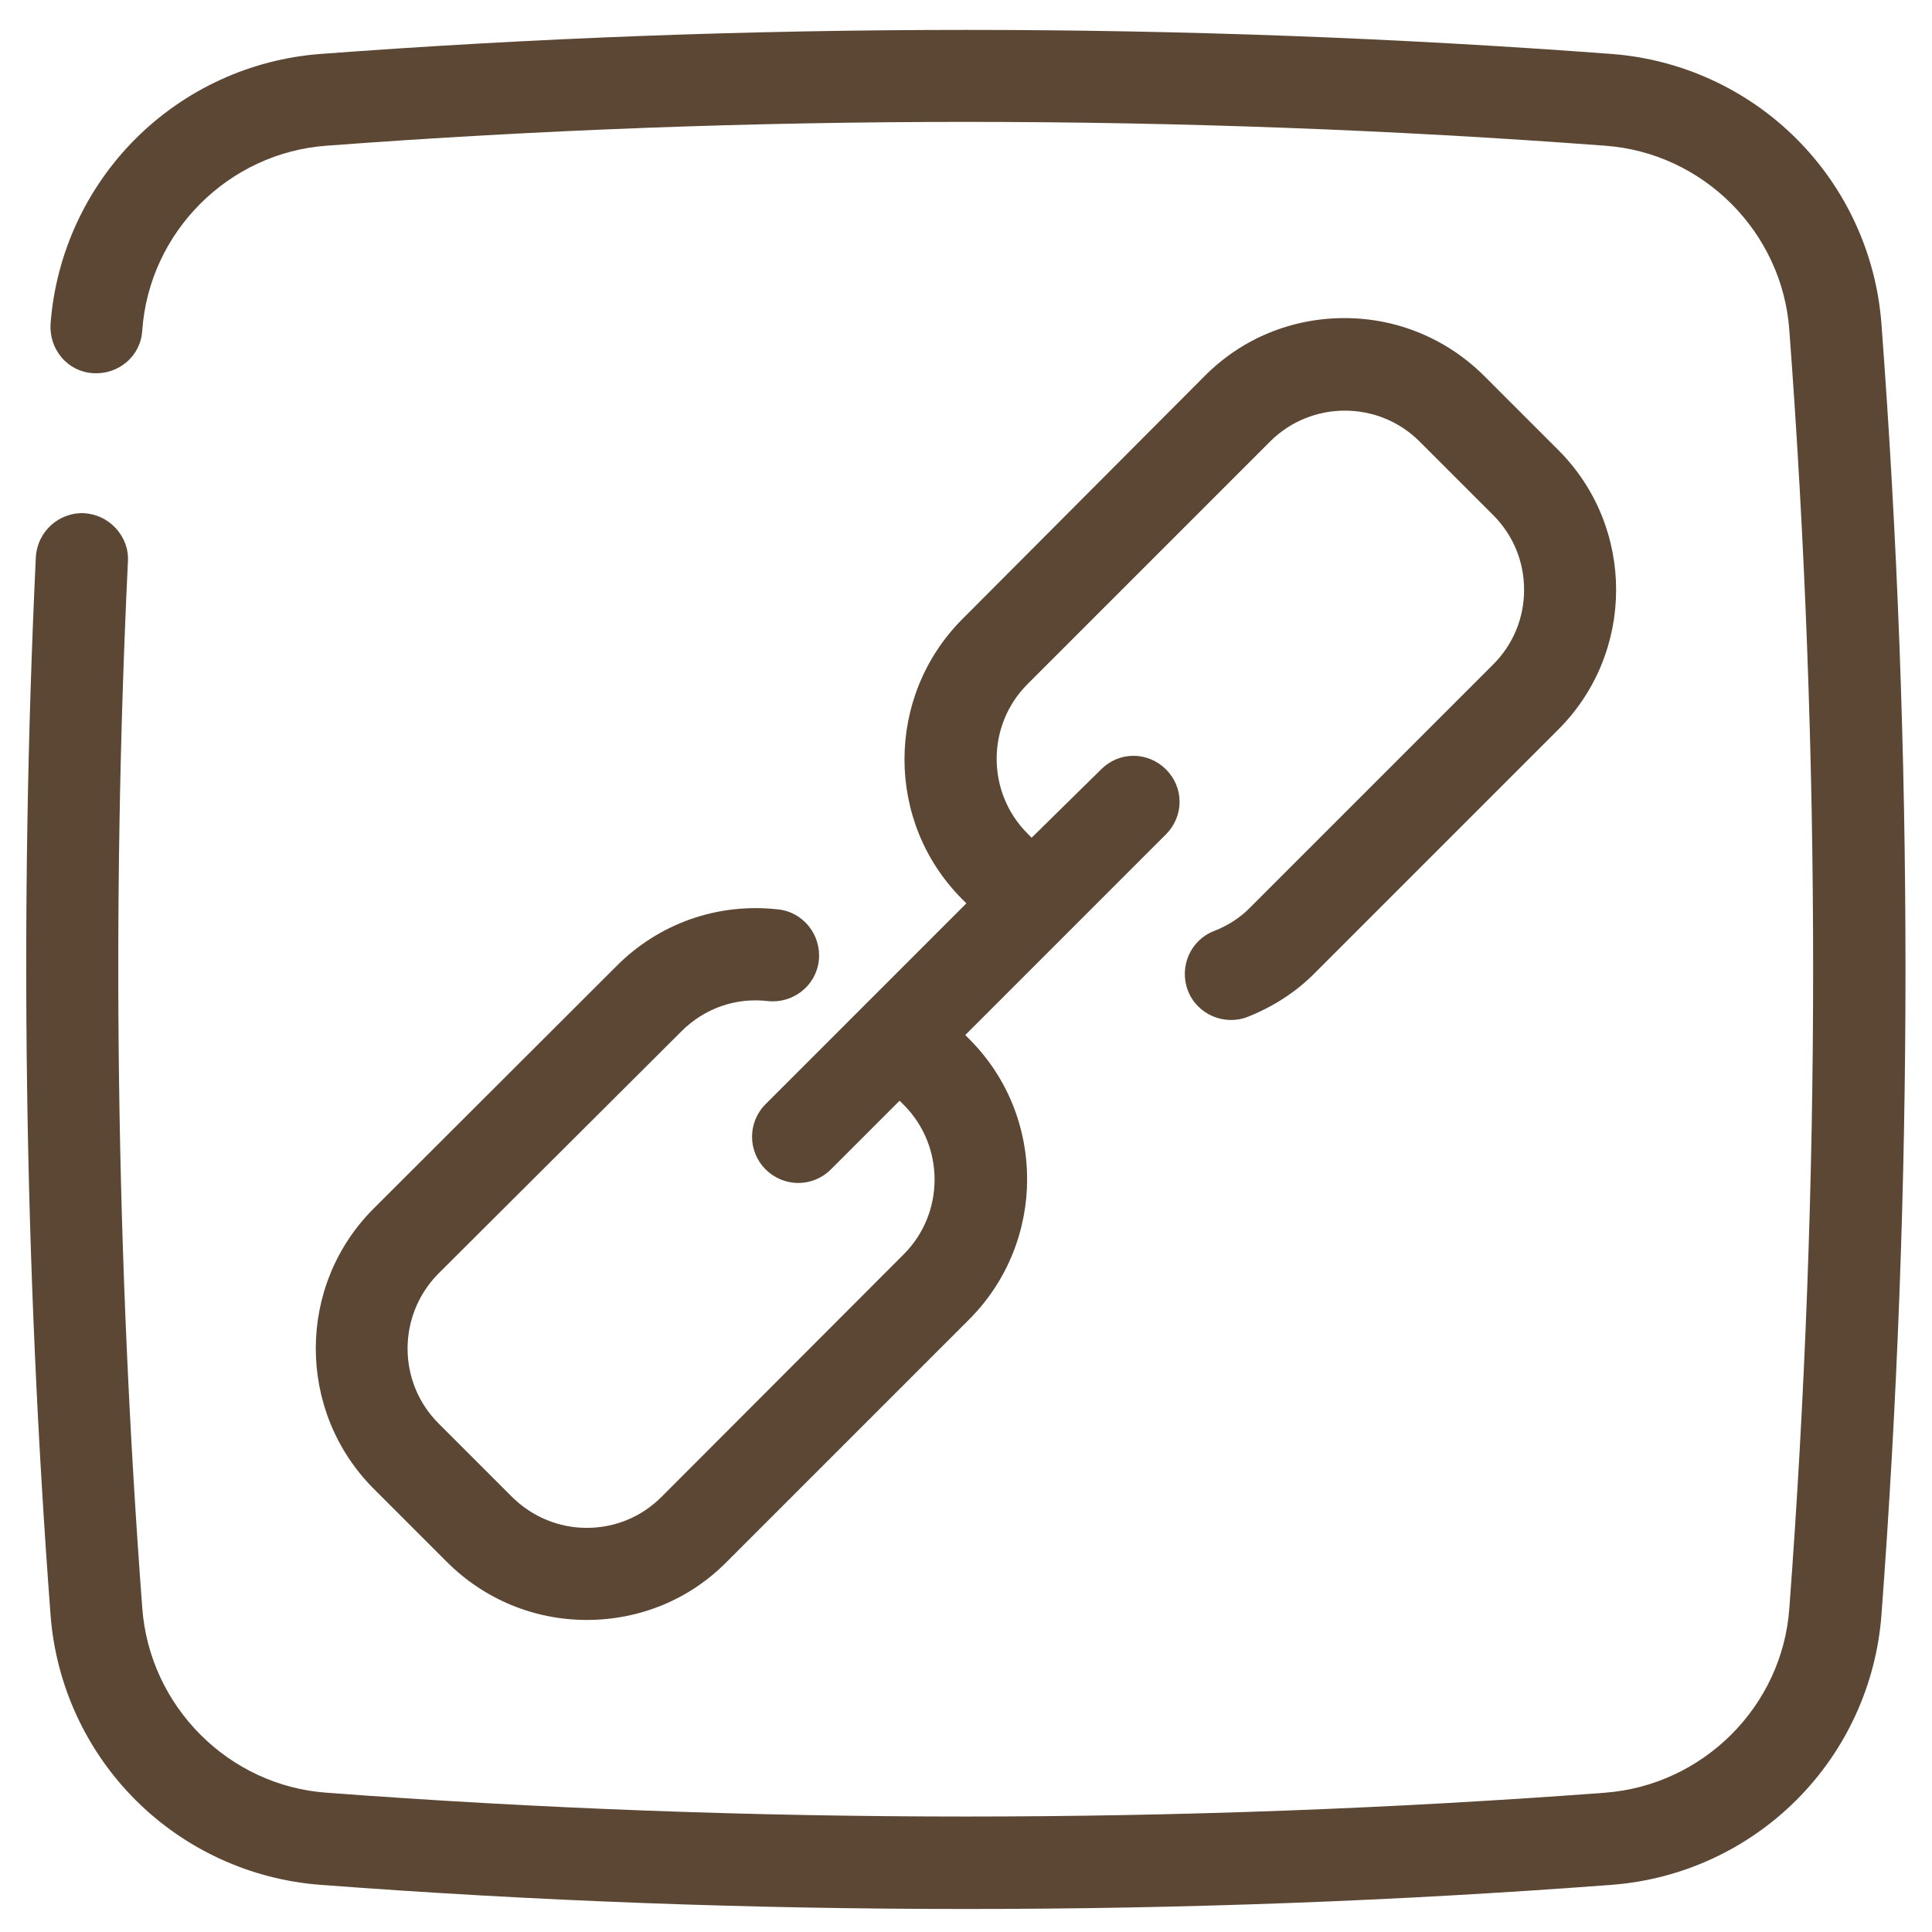
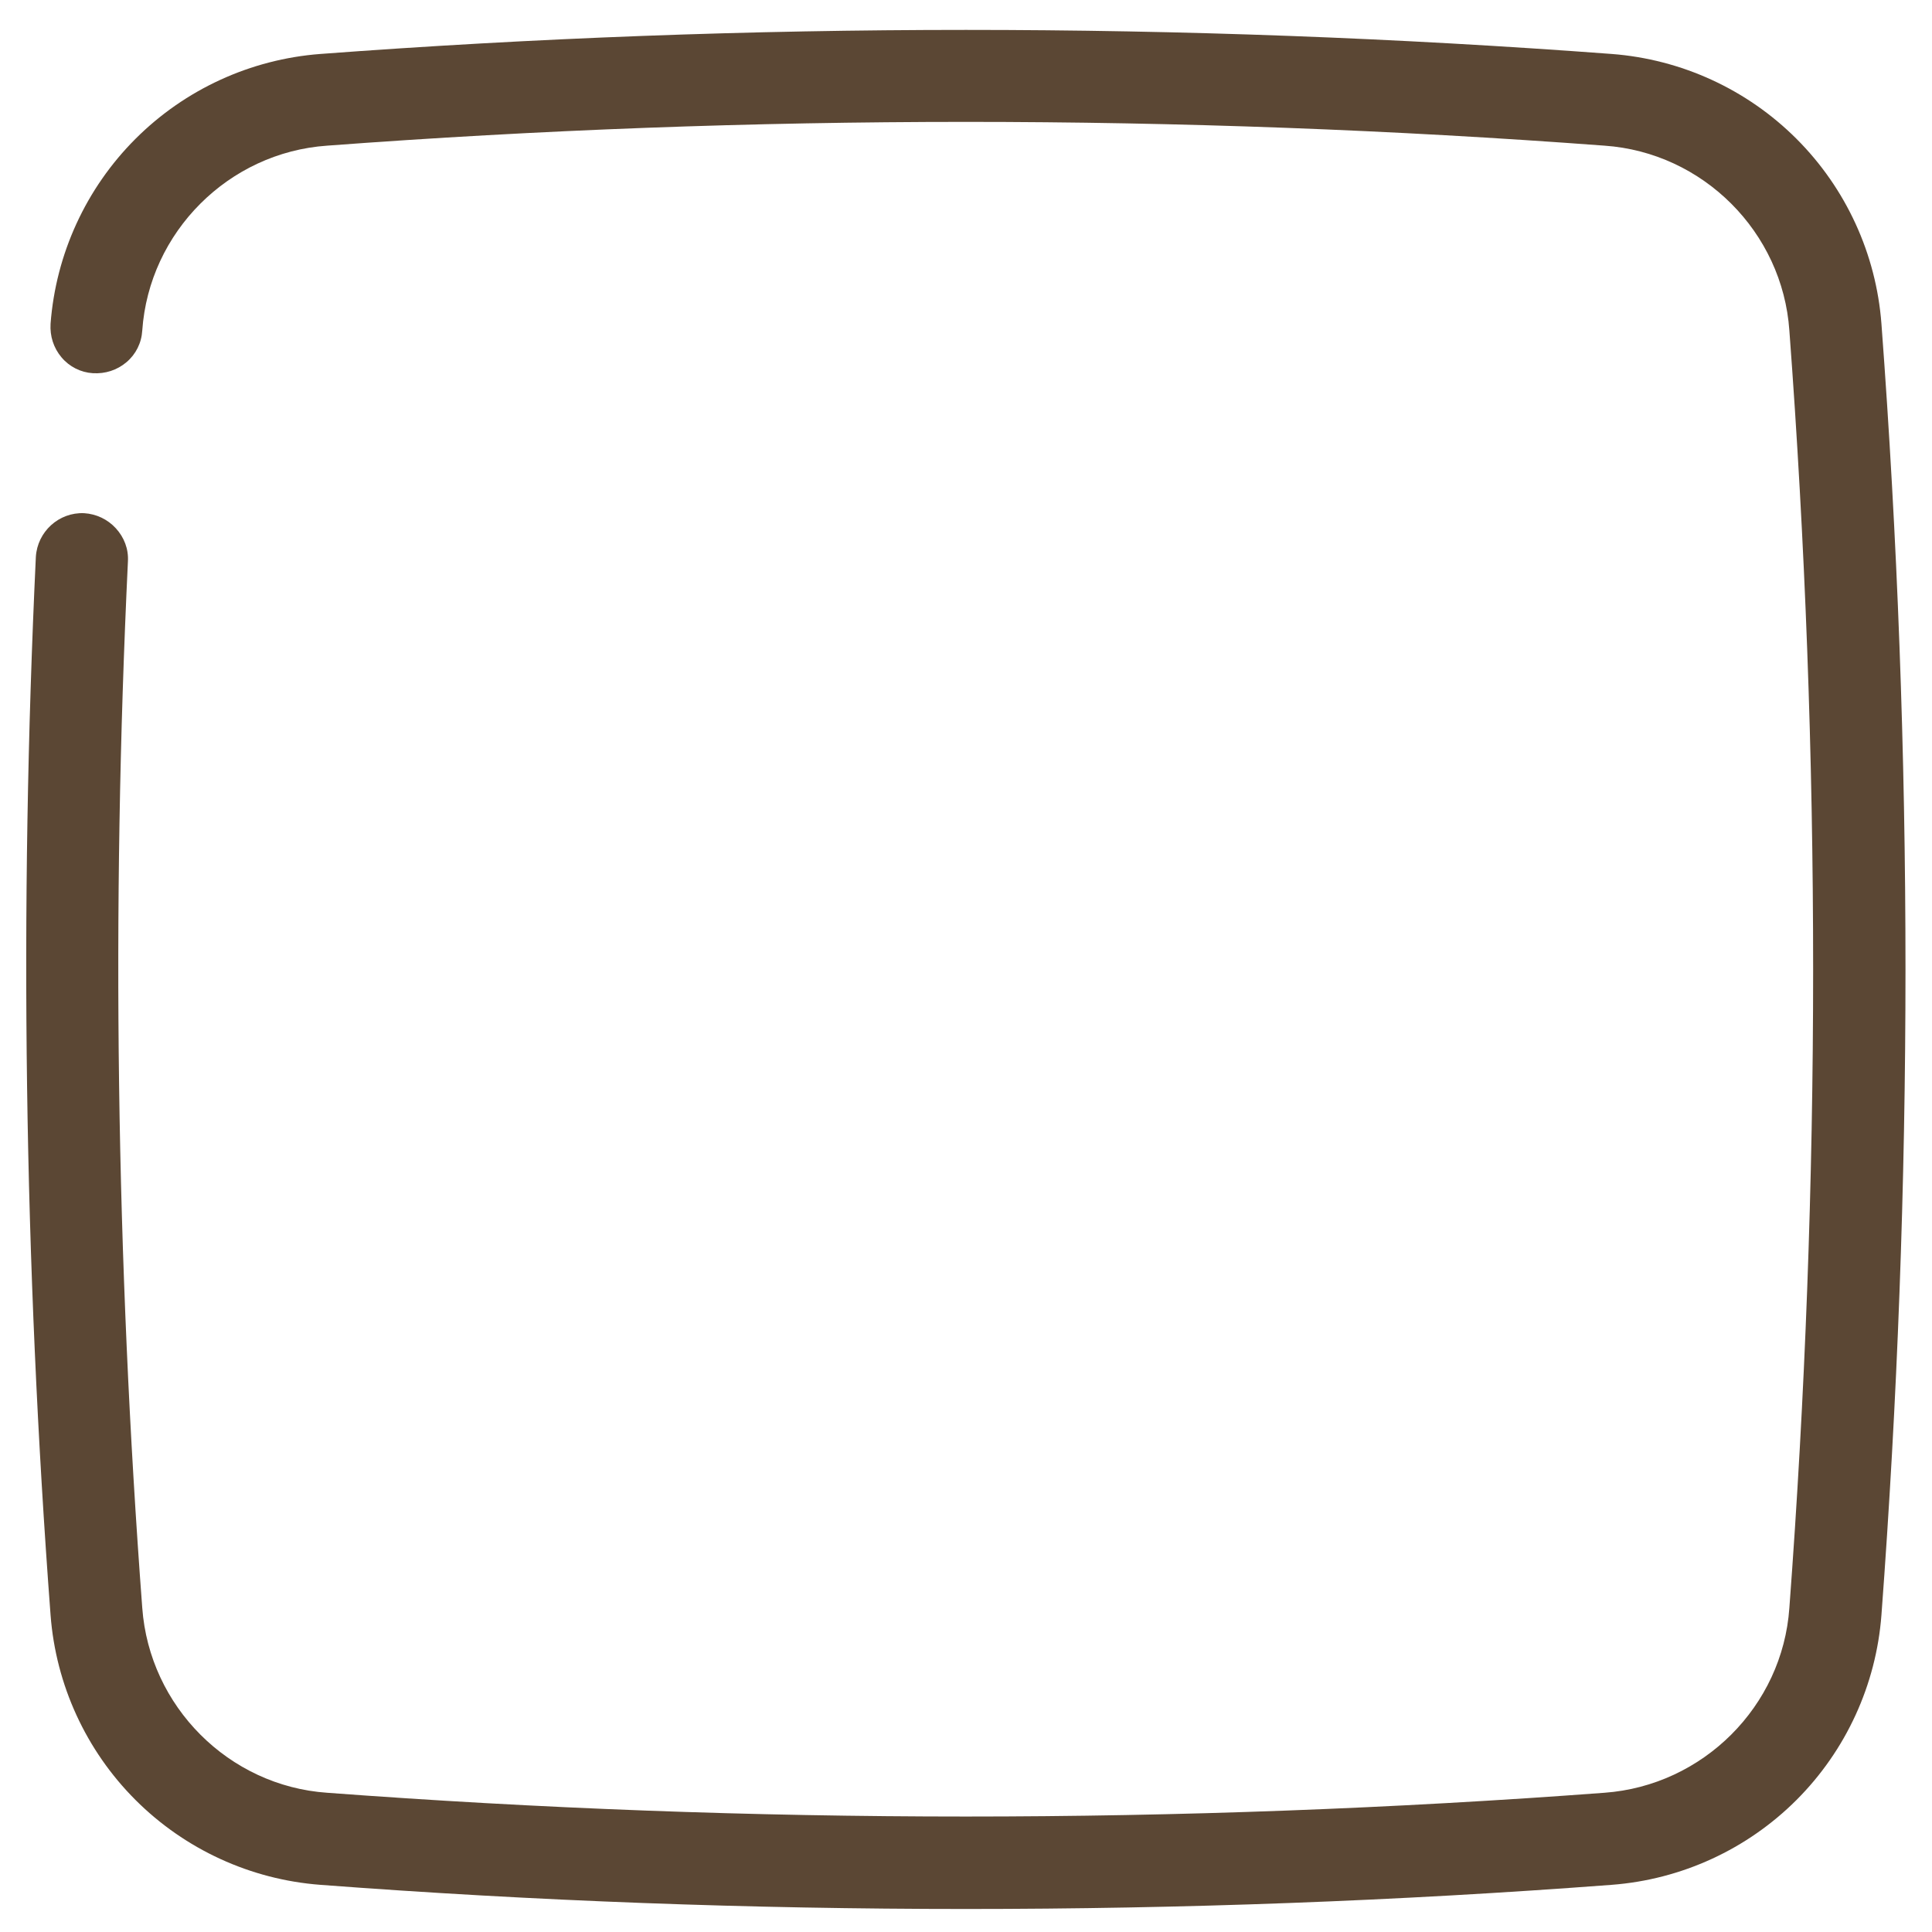
<svg xmlns="http://www.w3.org/2000/svg" id="Calque_1" x="0px" y="0px" viewBox="0 0 512 512" style="enable-background:new 0 0 512 512;" xml:space="preserve">
  <style type="text/css">
	.st0{fill:#5B4734;}
</style>
  <g>
-     <path class="st0" d="M180.6,273.3c6.1-6.1,14.4-9,22.9-8c6.7,0.7,12.8-4.1,13.5-10.8c0.7-6.7-4.1-12.8-10.8-13.5   c-16-1.8-31.6,3.7-42.9,15.1L99,320.3c-20.4,20.4-20.4,53.6-0.1,74.1l0,0l19.5,19.5c9.9,9.9,23.1,15.4,37.1,15.4c0,0,0,0,0,0   c14,0,27.2-5.4,37-15.3l64.4-64.4c20.4-20.5,20.4-53.8,0-74.2l-1.1-1.1l53.2-53.2c2.3-2.3,3.6-5.4,3.6-8.6c0-3.3-1.3-6.3-3.6-8.6   c-2.3-2.3-5.4-3.6-8.6-3.6c-3.3,0-6.3,1.3-8.6,3.6L273.4,222l-1.1-1.1c-10.9-10.9-10.9-28.7,0-39.6l64.3-64.3   c10.9-10.9,28.7-10.9,39.6,0l19.5,19.5c5.3,5.3,8.2,12.3,8.2,19.8c0,7.5-2.9,14.5-8.2,19.8l-64.3,64.3c-2.7,2.8-6,4.9-9.6,6.3   c-6.3,2.4-9.4,9.5-7,15.8c2.4,6.3,9.6,9.4,15.8,7c6.8-2.7,12.9-6.6,18-11.8l64.3-64.3c20.5-20.4,20.5-53.7,0.1-74.1l-19.6-19.6   c-9.9-9.9-23.1-15.4-37.1-15.4c0,0,0,0,0,0c-14,0-27.2,5.4-37.1,15.4L255,164.1c-20.4,20.5-20.4,53.8,0,74.2l1.1,1.1l-53.2,53.2   c-4.8,4.8-4.8,12.5,0,17.3c4.8,4.8,12.5,4.8,17.3,0l18.2-18.2l1.1,1.1c10.9,10.9,10.9,28.7,0,39.6l-64.2,64.3   c-5.3,5.3-12.3,8.2-19.8,8.2c0,0,0,0,0,0c-7.4,0-14.4-2.9-19.7-8.1l-19.6-19.6c-10.9-10.9-10.9-28.6-0.1-39.6L180.6,273.3z" />
    <path class="st0" d="M498.6,85.8L498.6,85.8c-1.4-18.5-9.4-35.9-22.5-49c-13.1-13.1-30.5-21.1-49-22.5   c-113.5-8.5-228.7-8.5-342.2,0c-18.5,1.4-35.9,9.4-49,22.5c-13.1,13.1-21.1,30.5-22.5,49c-0.2,3.3,0.8,6.4,2.9,8.9   c2.1,2.5,5.1,4,8.3,4.2c3.3,0.2,6.4-0.8,8.9-2.9s4-5.1,4.2-8.4c1.8-26.1,22.9-47.2,49-49c112.3-8.4,226.2-8.4,338.5,0   c26.1,1.8,47.2,22.9,49,49c8.4,112.3,8.4,226.2,0,338.5c-1.8,26.1-22.9,47.1-49,49c-112.3,8.4-226.2,8.4-338.5,0   c-26.1-1.8-47.1-22.9-49-49c-6.9-91.9-8.2-185.2-3.8-277.3c0.2-3.3-1-6.4-3.2-8.8c-2.2-2.4-5.2-3.8-8.4-4   c-6.7-0.3-12.4,4.9-12.8,11.6C5.1,240.8,6.4,335,13.4,428c1.4,18.5,9.4,35.9,22.5,49c13.1,13.1,30.5,21.1,49,22.5   c56.8,4.3,113.9,6.4,171.1,6.4c57.2,0,114.3-2.1,171.1-6.4c18.5-1.4,35.9-9.4,49-22.5c13.1-13.1,21.1-30.5,22.5-49   C507.1,314.4,507.1,199.3,498.6,85.8z" />
  </g>
</svg>